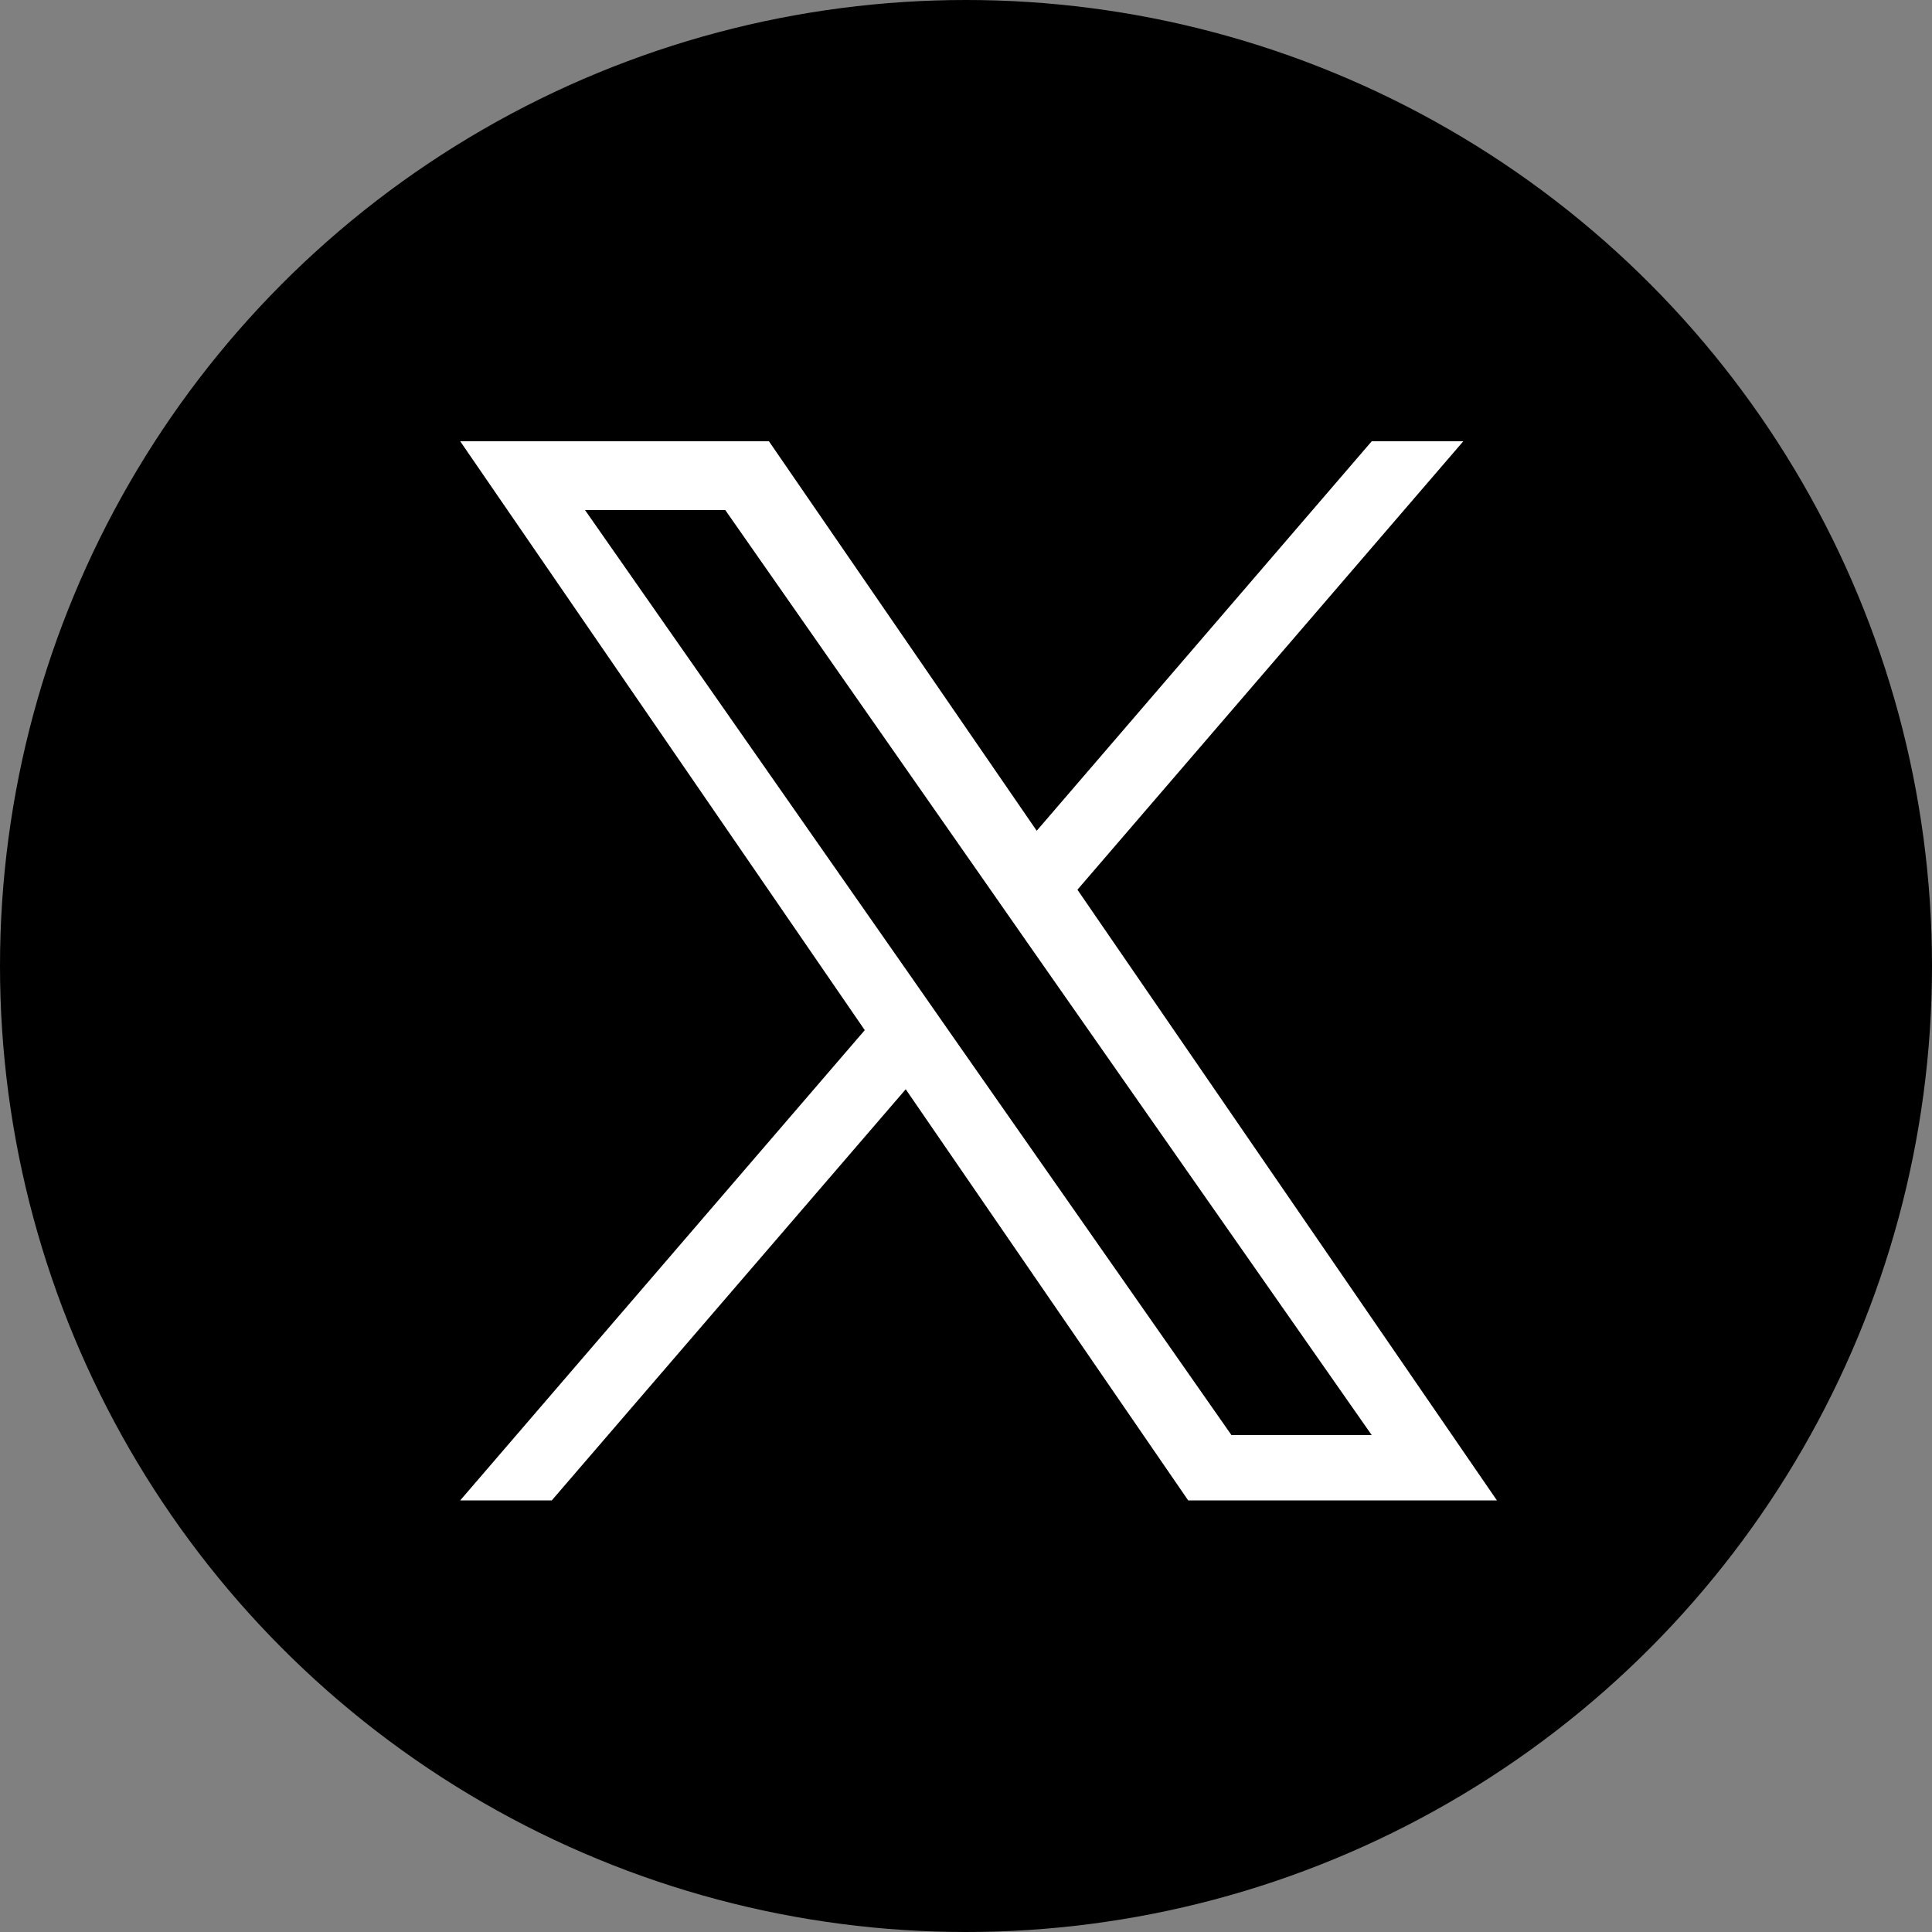
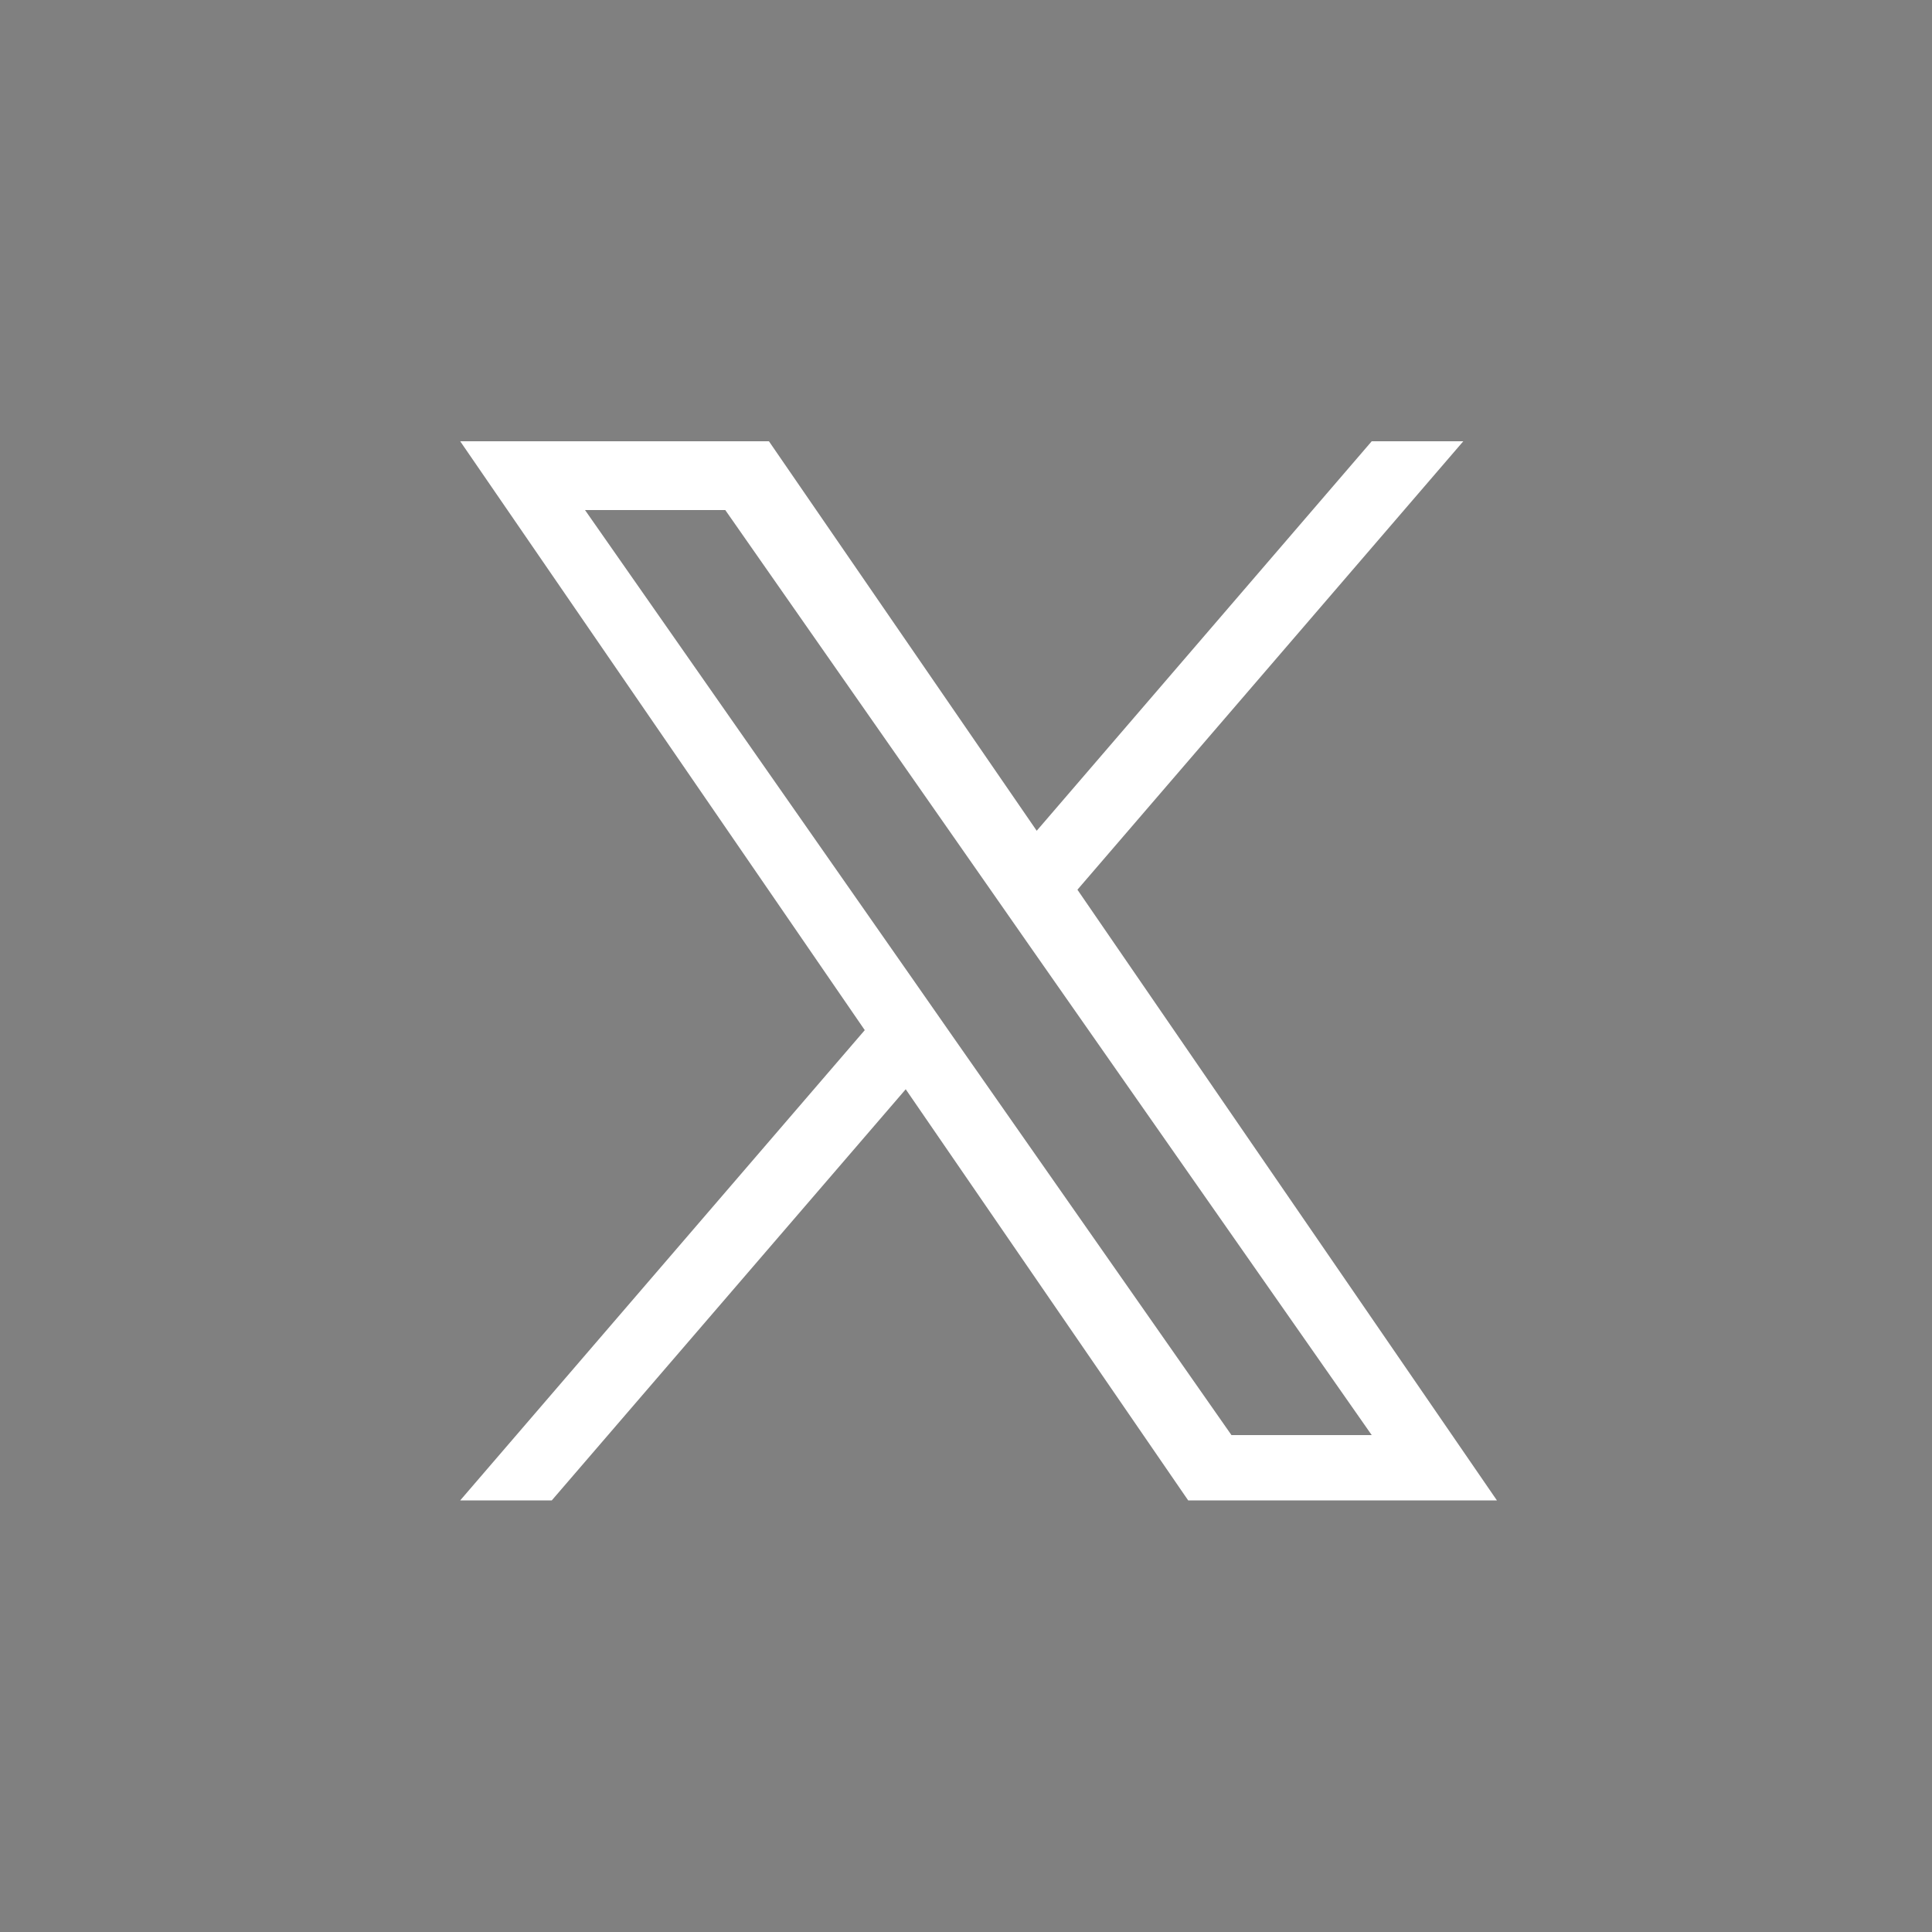
<svg xmlns="http://www.w3.org/2000/svg" id="b" data-name="レイヤー 2" viewBox="0 0 50 50">
  <rect x="0" y="0" width="50" height="50" fill="#808080" stroke="none" />
  <defs>
    <style>
      .d {
        fill: #fff;
      }
    </style>
  </defs>
  <g id="c" data-name="company">
    <g>
-       <circle cx="25" cy="25" r="25" />
      <path class="d" d="M27.88,23.03l9.99-11.61h-2.37l-8.67,10.08-6.93-10.08h-7.99l10.47,15.24-10.47,12.17h2.37l9.16-10.64,7.31,10.64h7.99l-10.86-15.81h0ZM24.64,26.8l-1.06-1.52-8.44-12.08h3.63l6.81,9.75,1.06,1.52,8.86,12.67h-3.63l-7.23-10.34h0Z" />
    </g>
  </g>
</svg>